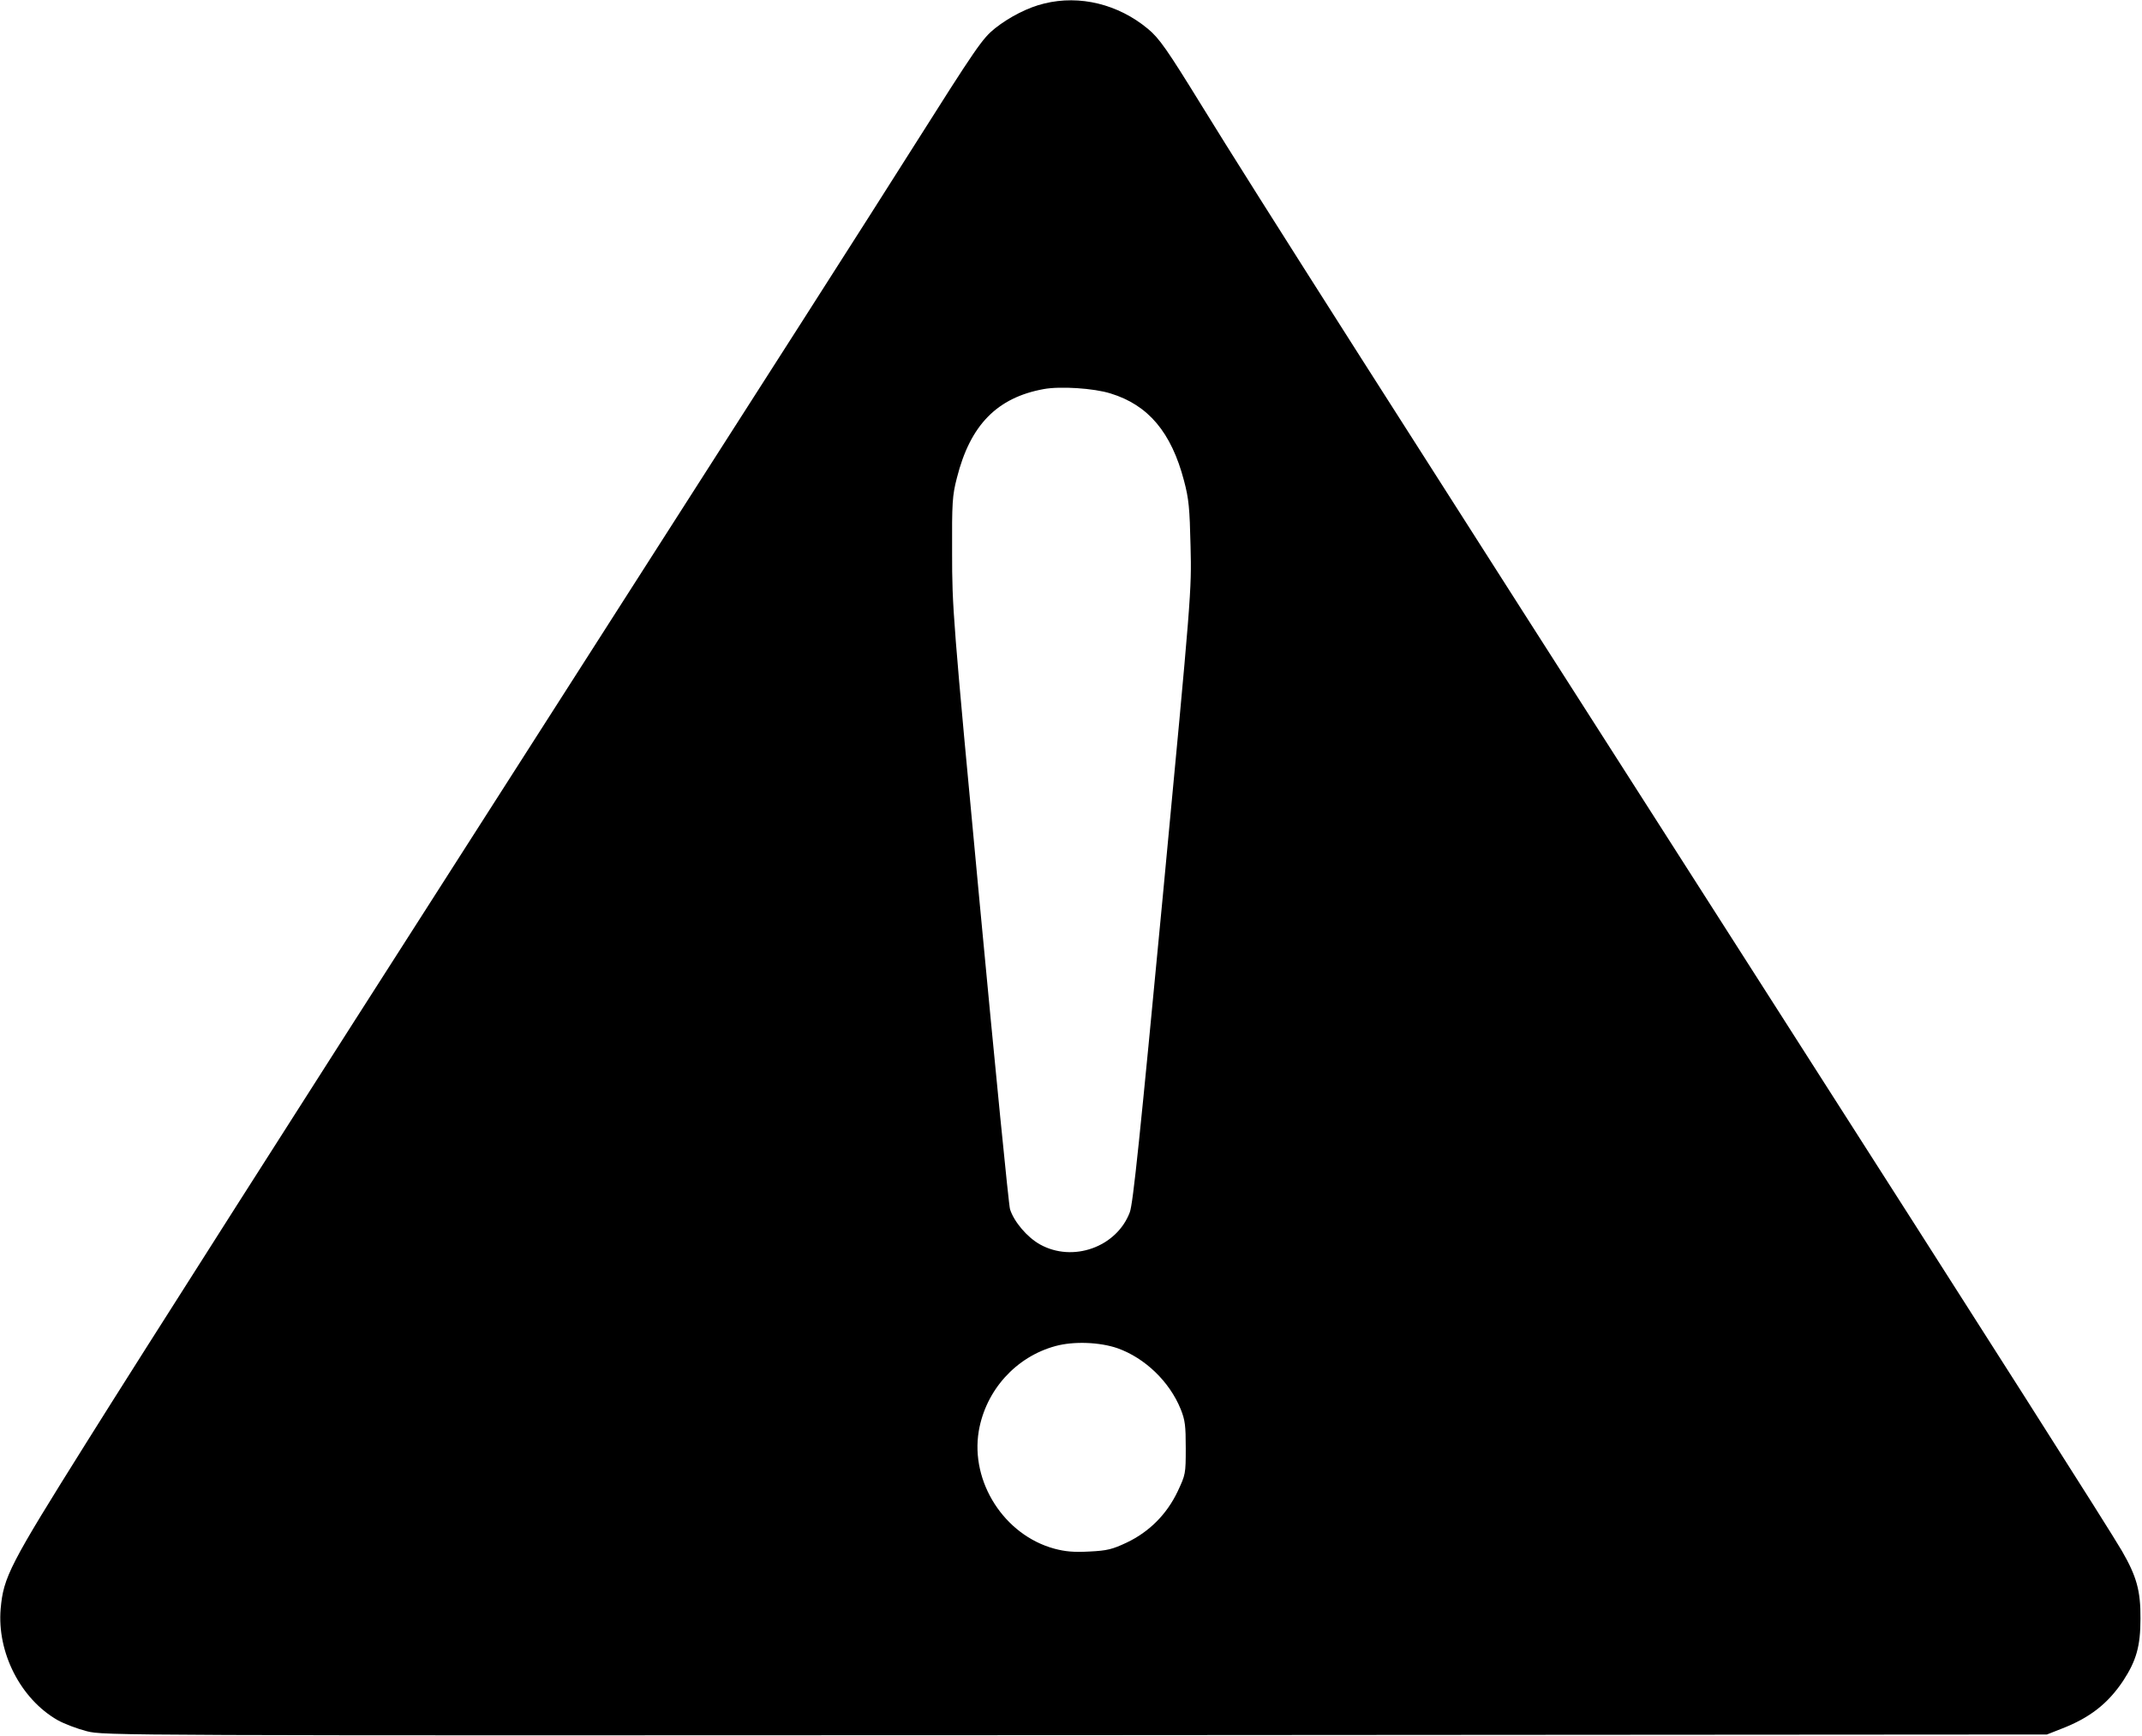
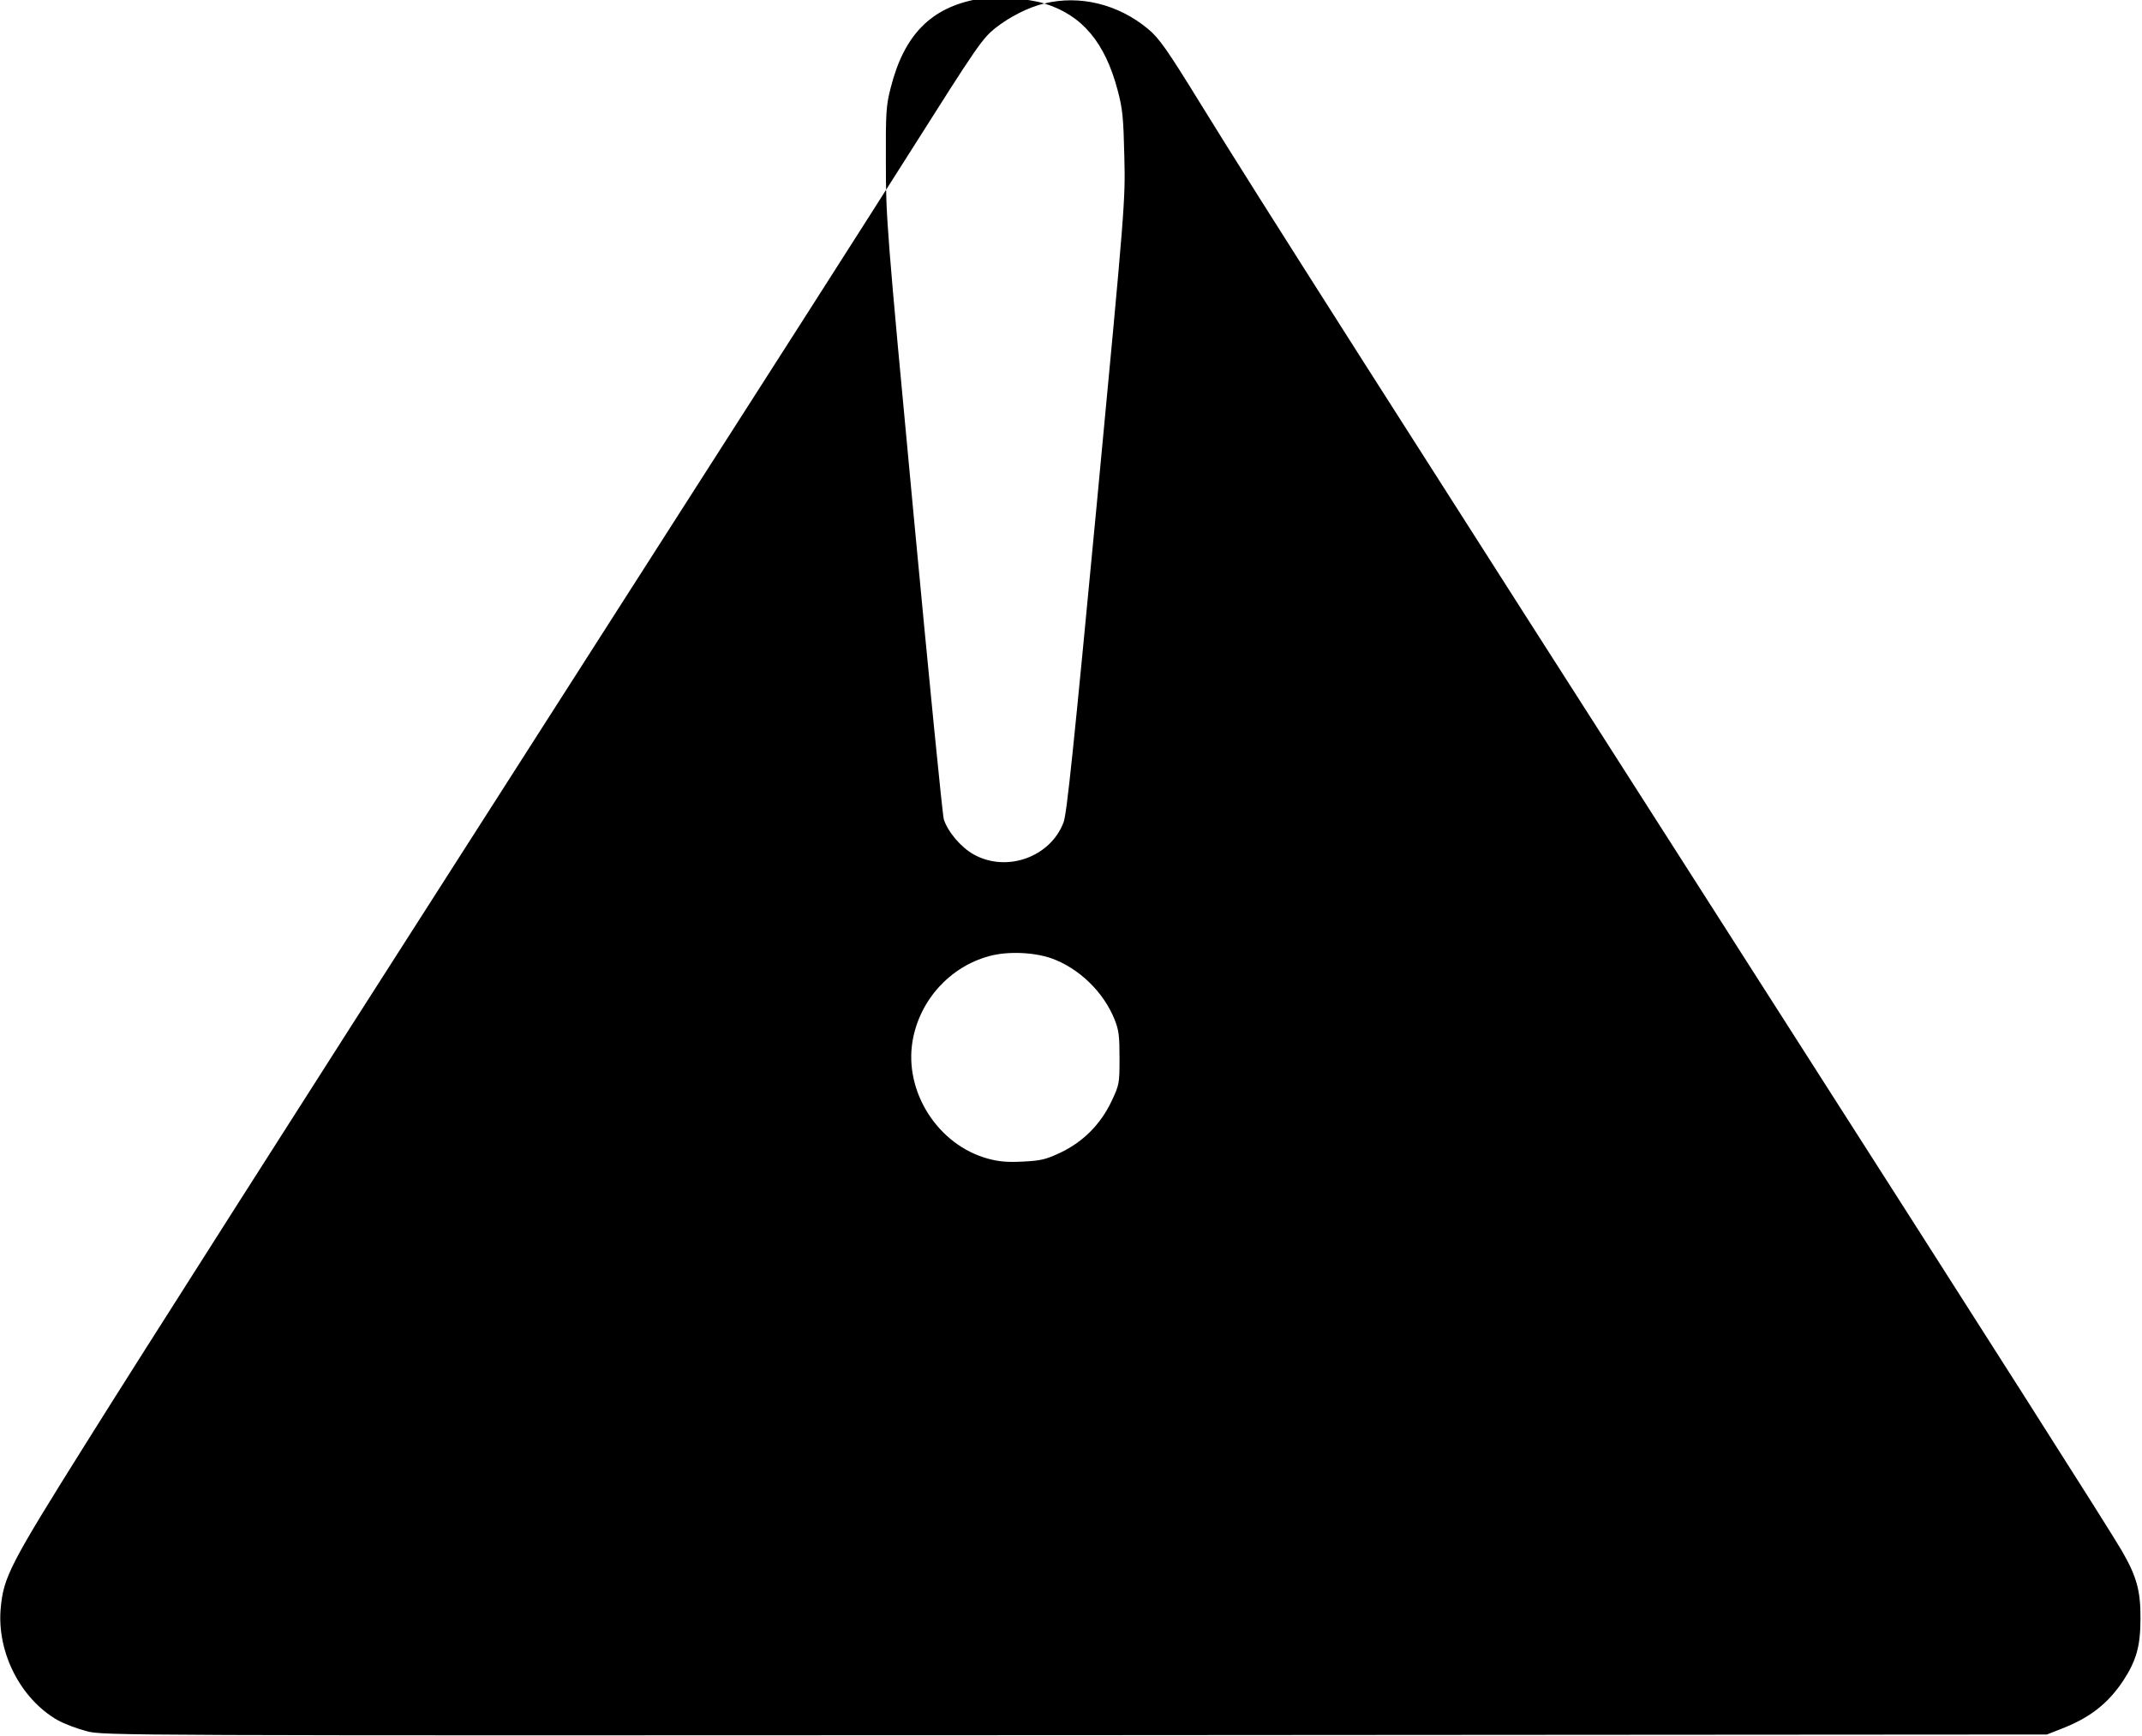
<svg xmlns="http://www.w3.org/2000/svg" version="1.0" width="980pt" height="794pt" viewBox="0 0 980 794" preserveAspectRatio="xMidYMid meet">
  <g transform="translate(0,794) scale(0.1,-0.1)" fill="#000000" stroke="none">
-     <path d="M4778 7924 c-73 -17 -159 -61 -225 -113 -59 -48 -81 -79 -389 -566 -219 -346 -440 -692 -1966 -3075 -820 -1280 -1554 -2432 -1803 -2830 -351 -560 -379 -614 -392 -760 -17 -200 91 -412 260 -509 30 -17 91 -40 134 -51 77 -20 122 -20 4523 -18 l4445 3 66 26 c130 50 213 115 283 220 60 92 79 158 79 284 1 128 -18 194 -85 310 -67 114 -568 901 -1671 2625 -1676 2619 -2295 3590 -2541 3990 -156 253 -192 305 -244 348 -136 113 -312 156 -474 116z m303 -1784 c173 -53 278 -178 336 -399 22 -83 26 -124 30 -301 5 -203 4 -216 -127 -1600 -105 -1106 -136 -1406 -151 -1446 -60 -159 -260 -231 -411 -147 -59 33 -119 104 -137 161 -6 20 -68 647 -138 1392 -124 1316 -127 1362 -127 1610 -1 232 1 263 22 344 61 242 184 367 397 406 76 14 230 4 306 -20z m32 -4368 c126 -45 238 -153 289 -279 20 -50 23 -75 23 -178 0 -118 -1 -121 -37 -198 -50 -105 -130 -185 -233 -234 -66 -31 -89 -37 -171 -41 -72 -4 -111 0 -160 13 -229 62 -385 305 -346 538 32 187 170 340 351 389 84 23 203 18 284 -10z" />
+     <path d="M4778 7924 c-73 -17 -159 -61 -225 -113 -59 -48 -81 -79 -389 -566 -219 -346 -440 -692 -1966 -3075 -820 -1280 -1554 -2432 -1803 -2830 -351 -560 -379 -614 -392 -760 -17 -200 91 -412 260 -509 30 -17 91 -40 134 -51 77 -20 122 -20 4523 -18 l4445 3 66 26 c130 50 213 115 283 220 60 92 79 158 79 284 1 128 -18 194 -85 310 -67 114 -568 901 -1671 2625 -1676 2619 -2295 3590 -2541 3990 -156 253 -192 305 -244 348 -136 113 -312 156 -474 116z c173 -53 278 -178 336 -399 22 -83 26 -124 30 -301 5 -203 4 -216 -127 -1600 -105 -1106 -136 -1406 -151 -1446 -60 -159 -260 -231 -411 -147 -59 33 -119 104 -137 161 -6 20 -68 647 -138 1392 -124 1316 -127 1362 -127 1610 -1 232 1 263 22 344 61 242 184 367 397 406 76 14 230 4 306 -20z m32 -4368 c126 -45 238 -153 289 -279 20 -50 23 -75 23 -178 0 -118 -1 -121 -37 -198 -50 -105 -130 -185 -233 -234 -66 -31 -89 -37 -171 -41 -72 -4 -111 0 -160 13 -229 62 -385 305 -346 538 32 187 170 340 351 389 84 23 203 18 284 -10z" />
  </g>
</svg>